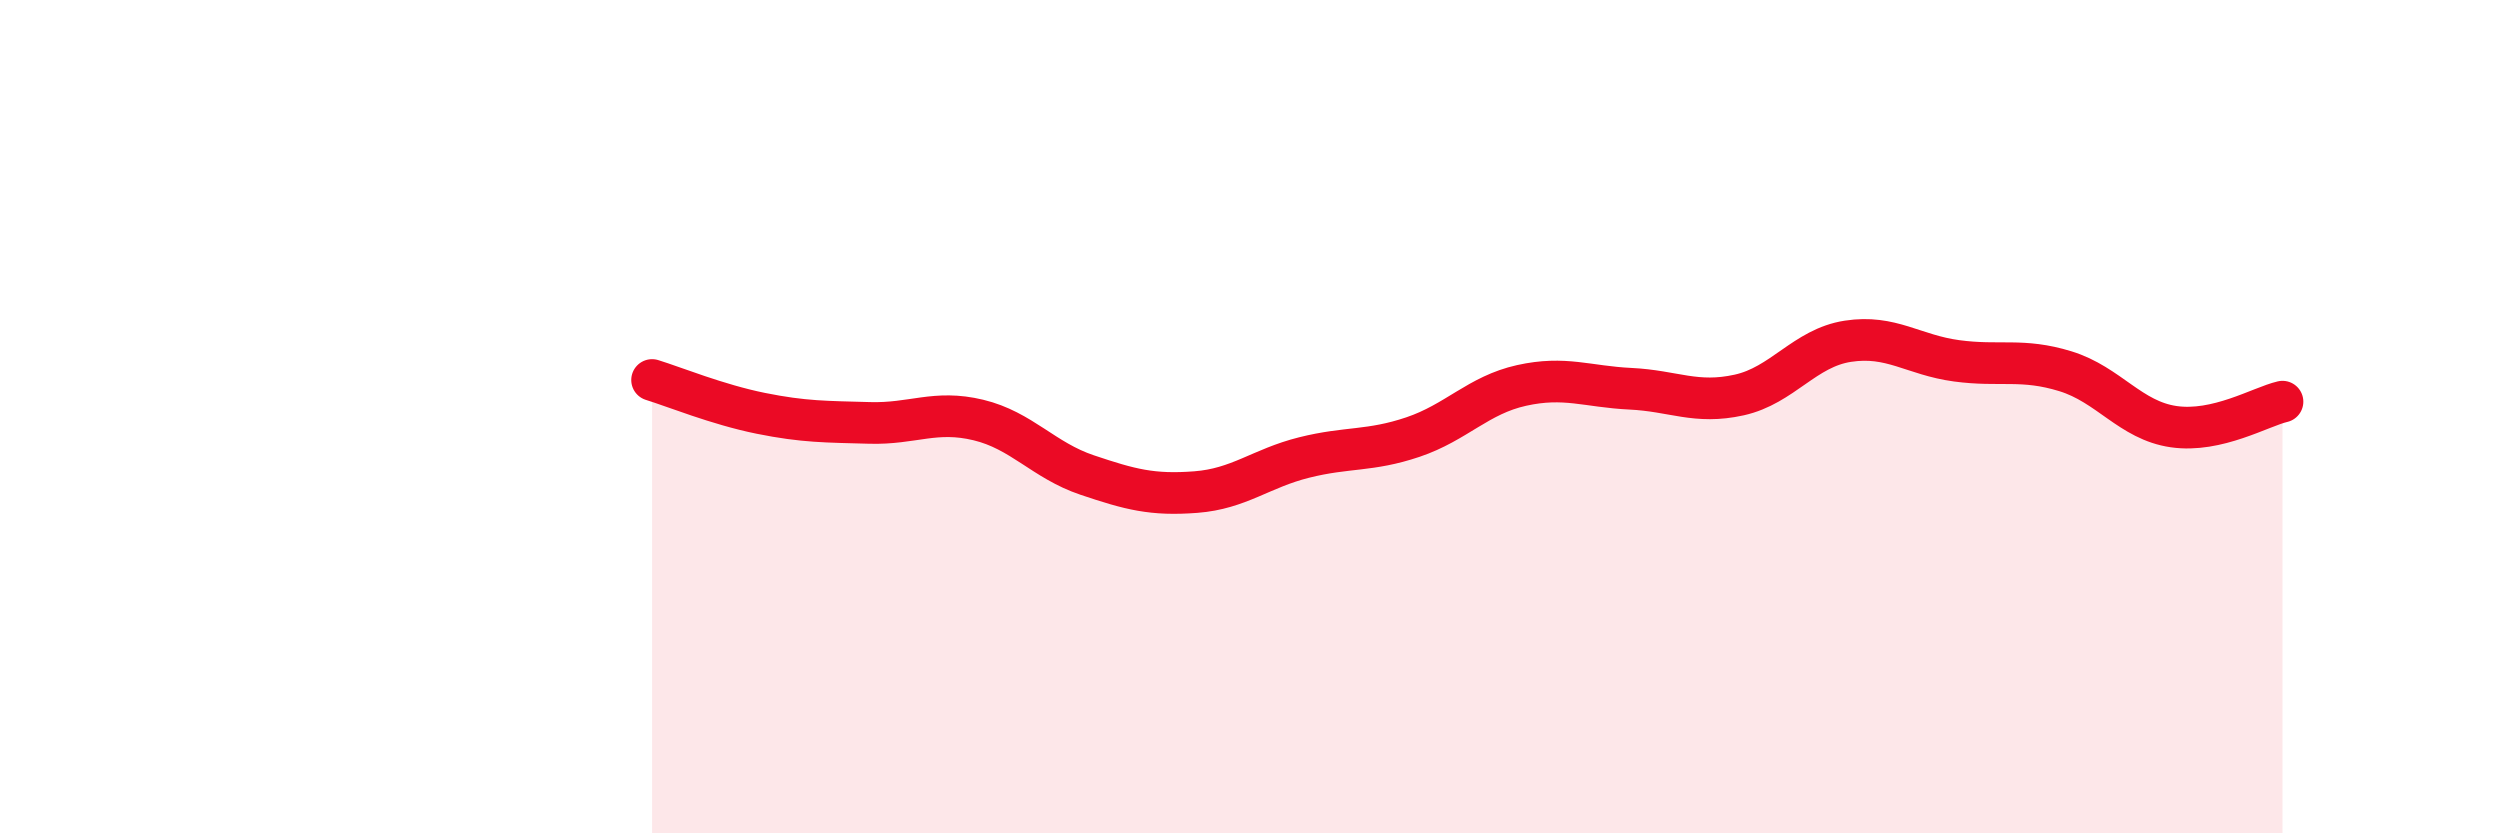
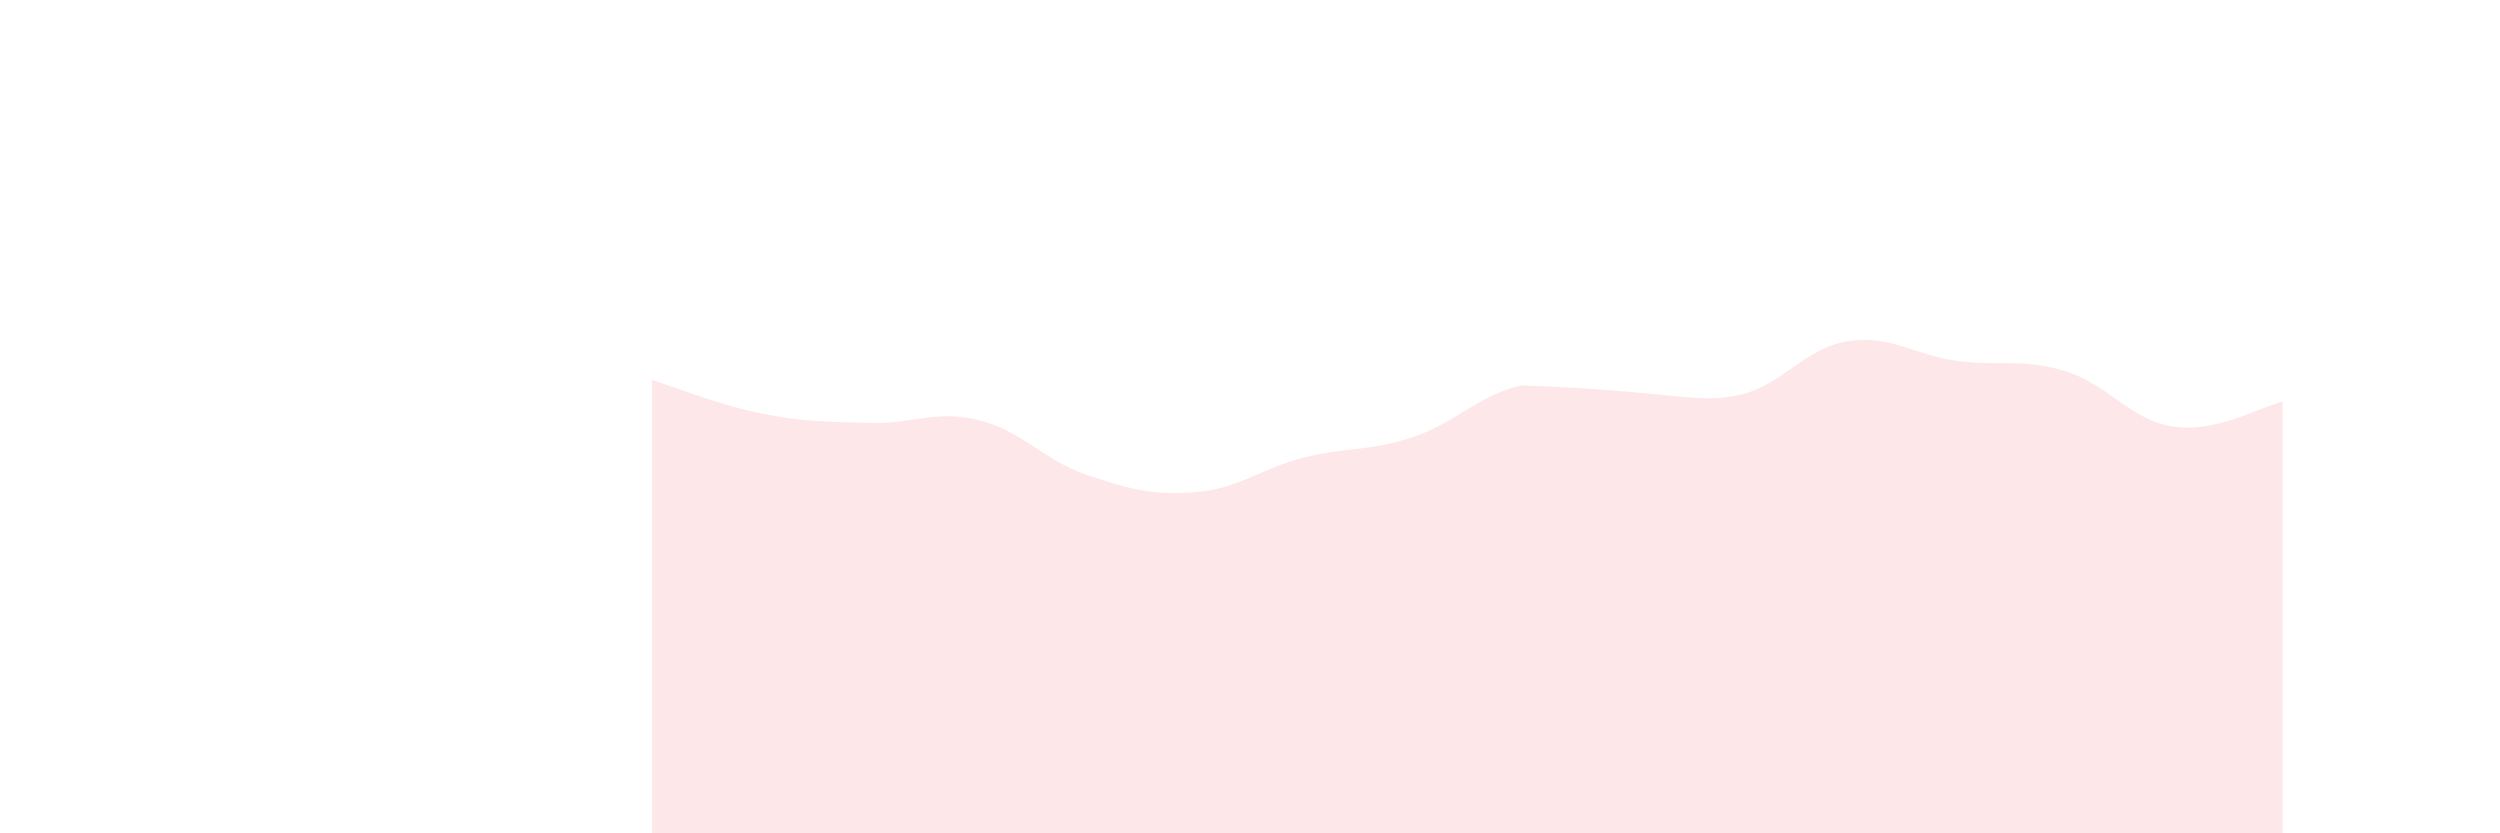
<svg xmlns="http://www.w3.org/2000/svg" width="60" height="20" viewBox="0 0 60 20">
-   <path d="M 15.65,9.12 C 16.17,9.28 17.22,9.71 18.26,9.92 C 19.3,10.13 19.83,10.12 20.87,10.15 C 21.91,10.18 22.44,9.83 23.48,10.08 C 24.52,10.33 25.05,11.05 26.09,11.4 C 27.13,11.75 27.66,11.89 28.7,11.81 C 29.74,11.73 30.26,11.24 31.3,10.98 C 32.34,10.72 32.87,10.84 33.91,10.49 C 34.95,10.14 35.48,9.48 36.52,9.25 C 37.56,9.02 38.09,9.28 39.13,9.33 C 40.17,9.38 40.7,9.71 41.74,9.48 C 42.78,9.25 43.31,8.35 44.35,8.19 C 45.39,8.03 45.92,8.52 46.96,8.66 C 48,8.8 48.53,8.59 49.57,8.91 C 50.61,9.23 51.13,10.09 52.17,10.24 C 53.21,10.39 54.26,9.76 54.78,9.64L54.78 20L15.65 20Z" fill="#EB0A25" opacity="0.1" stroke-linecap="round" stroke-linejoin="round" />
-   <path d="M 15.65,9.12 C 16.17,9.28 17.22,9.71 18.26,9.92 C 19.3,10.13 19.83,10.12 20.87,10.15 C 21.91,10.18 22.44,9.83 23.48,10.08 C 24.52,10.33 25.05,11.05 26.09,11.4 C 27.13,11.75 27.66,11.89 28.7,11.81 C 29.74,11.73 30.26,11.24 31.3,10.98 C 32.34,10.72 32.87,10.84 33.91,10.49 C 34.95,10.14 35.48,9.48 36.52,9.25 C 37.56,9.02 38.09,9.28 39.13,9.33 C 40.17,9.38 40.7,9.71 41.74,9.48 C 42.78,9.25 43.31,8.35 44.35,8.19 C 45.39,8.03 45.92,8.52 46.96,8.66 C 48,8.8 48.53,8.59 49.57,8.91 C 50.61,9.23 51.13,10.09 52.17,10.24 C 53.21,10.39 54.26,9.76 54.78,9.64" stroke="#EB0A25" stroke-width="1" fill="none" stroke-linecap="round" stroke-linejoin="round" />
+   <path d="M 15.65,9.12 C 16.17,9.28 17.22,9.71 18.26,9.92 C 19.3,10.13 19.83,10.12 20.87,10.15 C 21.91,10.18 22.44,9.83 23.48,10.08 C 24.52,10.33 25.05,11.05 26.09,11.4 C 27.13,11.75 27.66,11.89 28.7,11.81 C 29.74,11.73 30.26,11.24 31.3,10.98 C 32.34,10.72 32.87,10.84 33.91,10.49 C 34.95,10.14 35.48,9.48 36.52,9.25 C 40.17,9.38 40.7,9.71 41.74,9.48 C 42.78,9.25 43.31,8.35 44.35,8.19 C 45.39,8.03 45.92,8.52 46.96,8.66 C 48,8.8 48.53,8.59 49.57,8.91 C 50.61,9.23 51.13,10.09 52.17,10.24 C 53.21,10.39 54.26,9.76 54.78,9.64L54.78 20L15.65 20Z" fill="#EB0A25" opacity="0.1" stroke-linecap="round" stroke-linejoin="round" />
</svg>